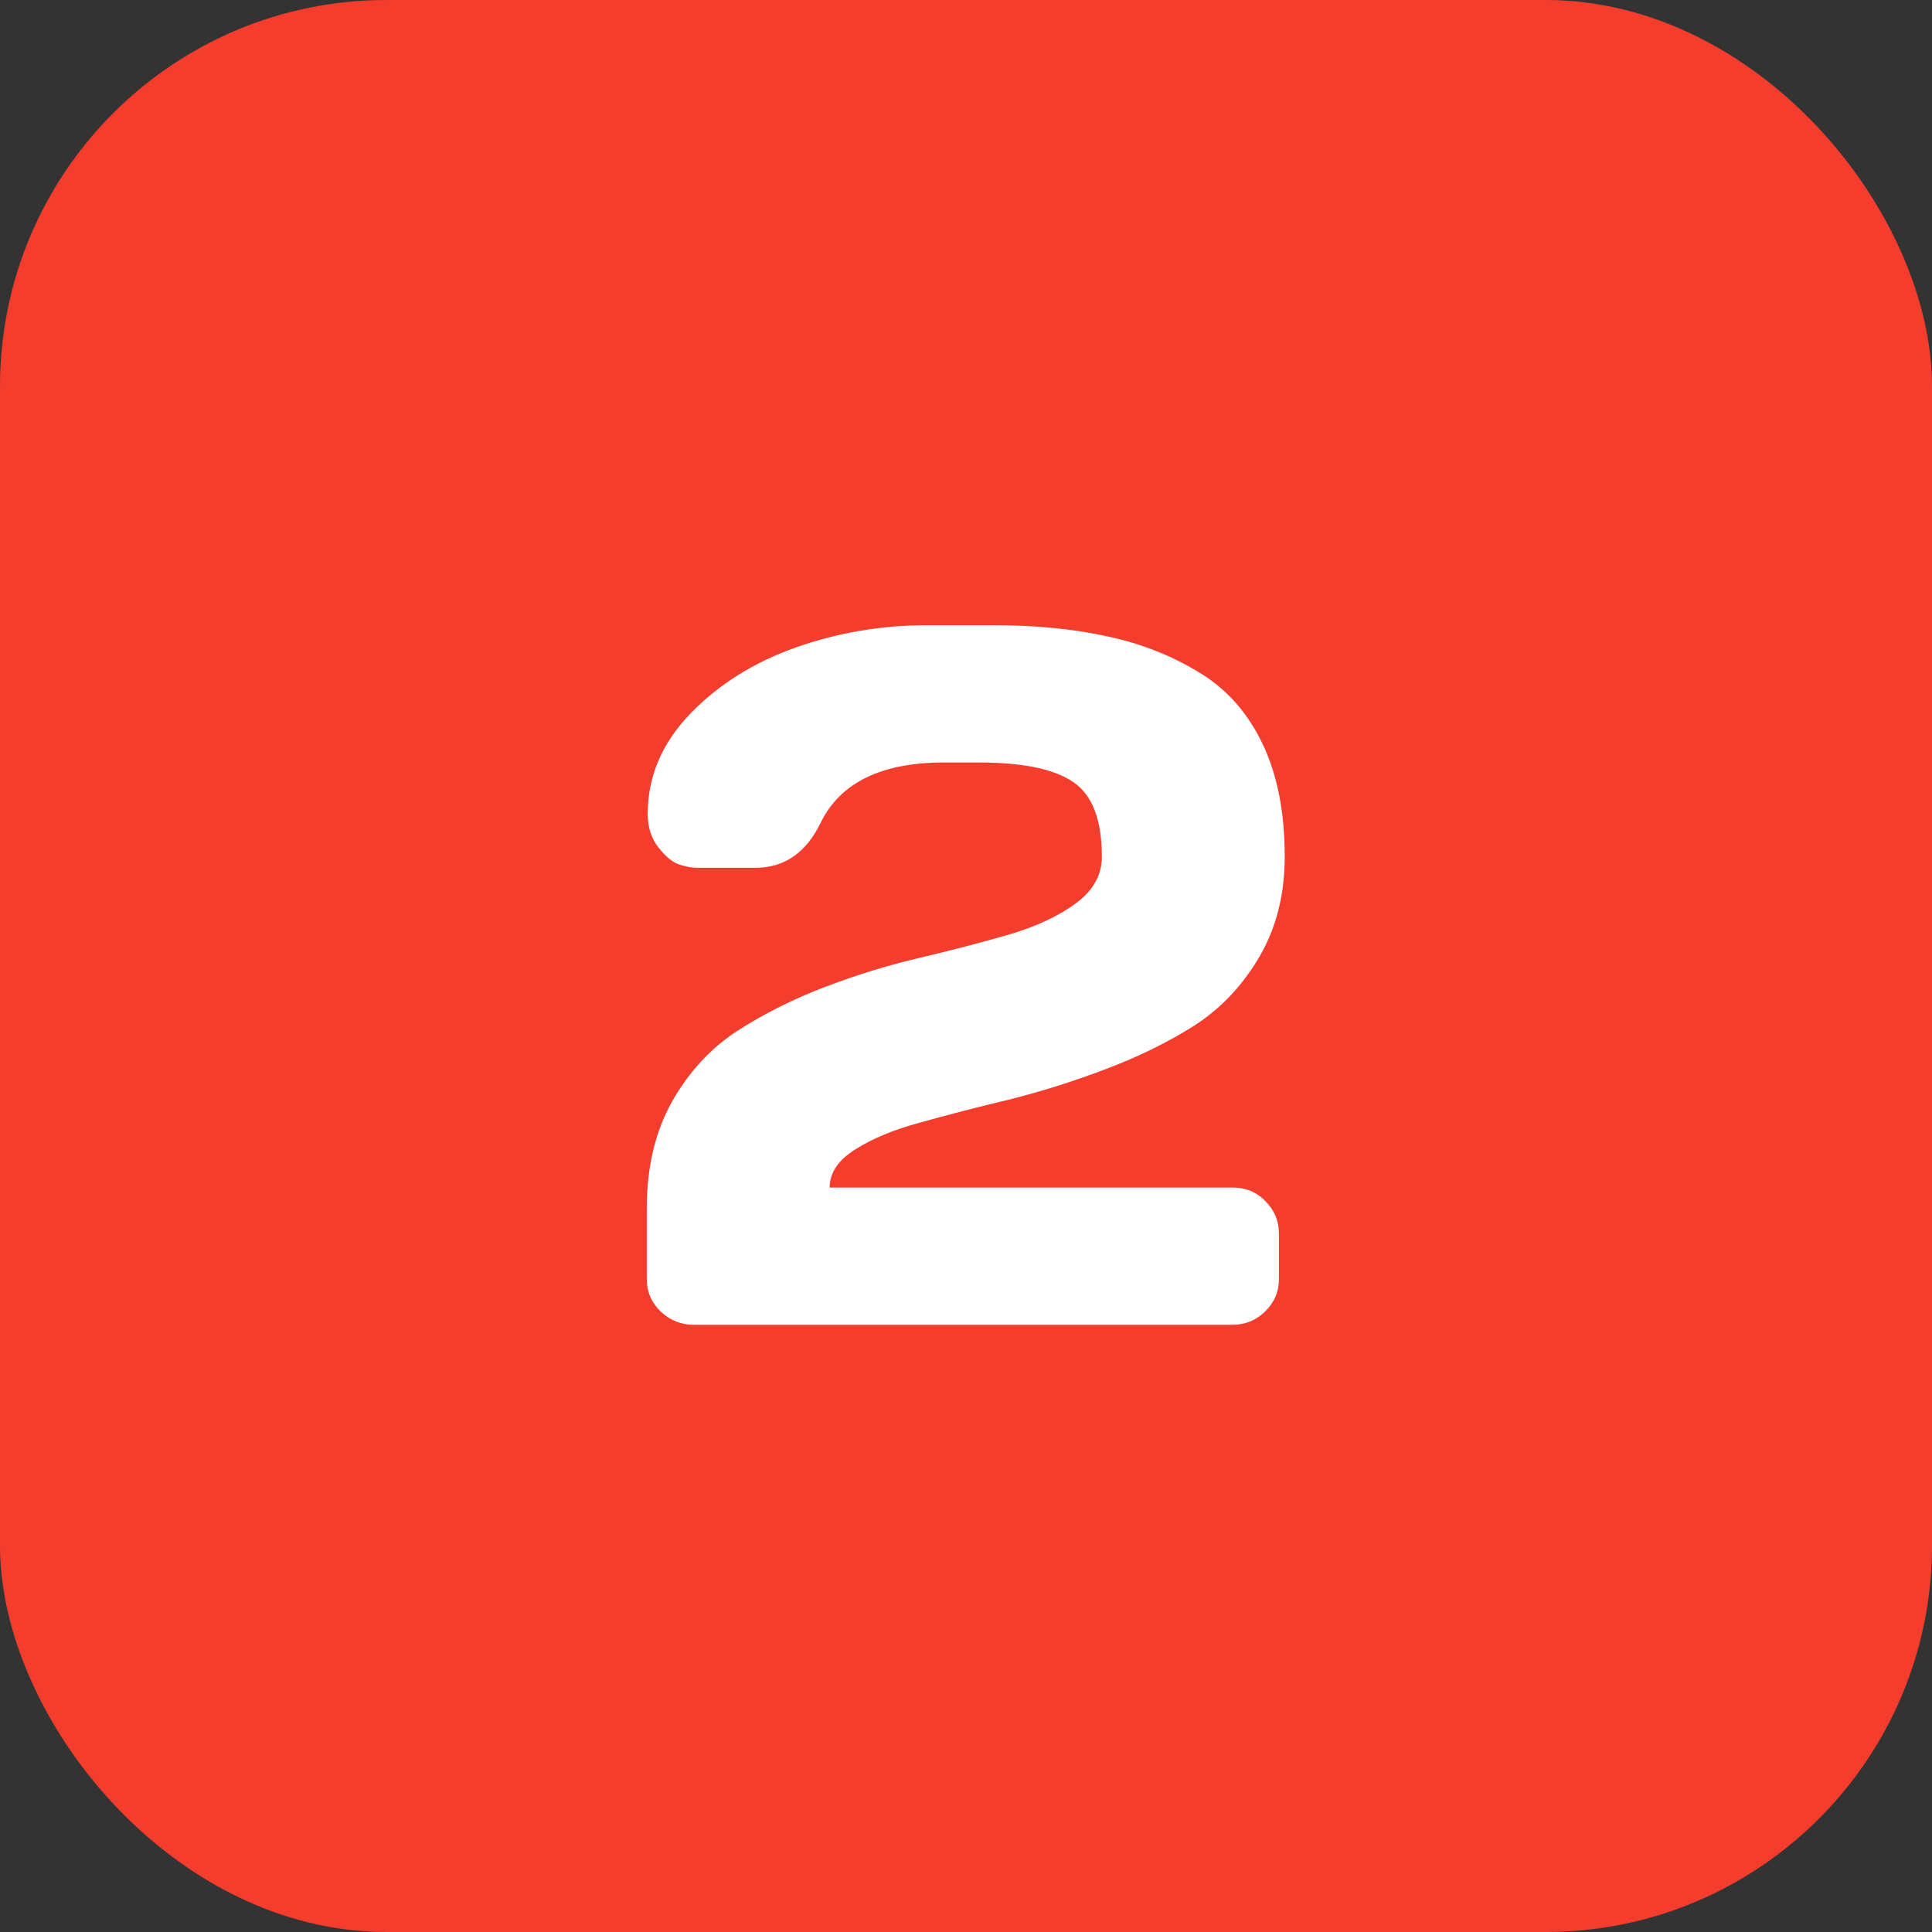
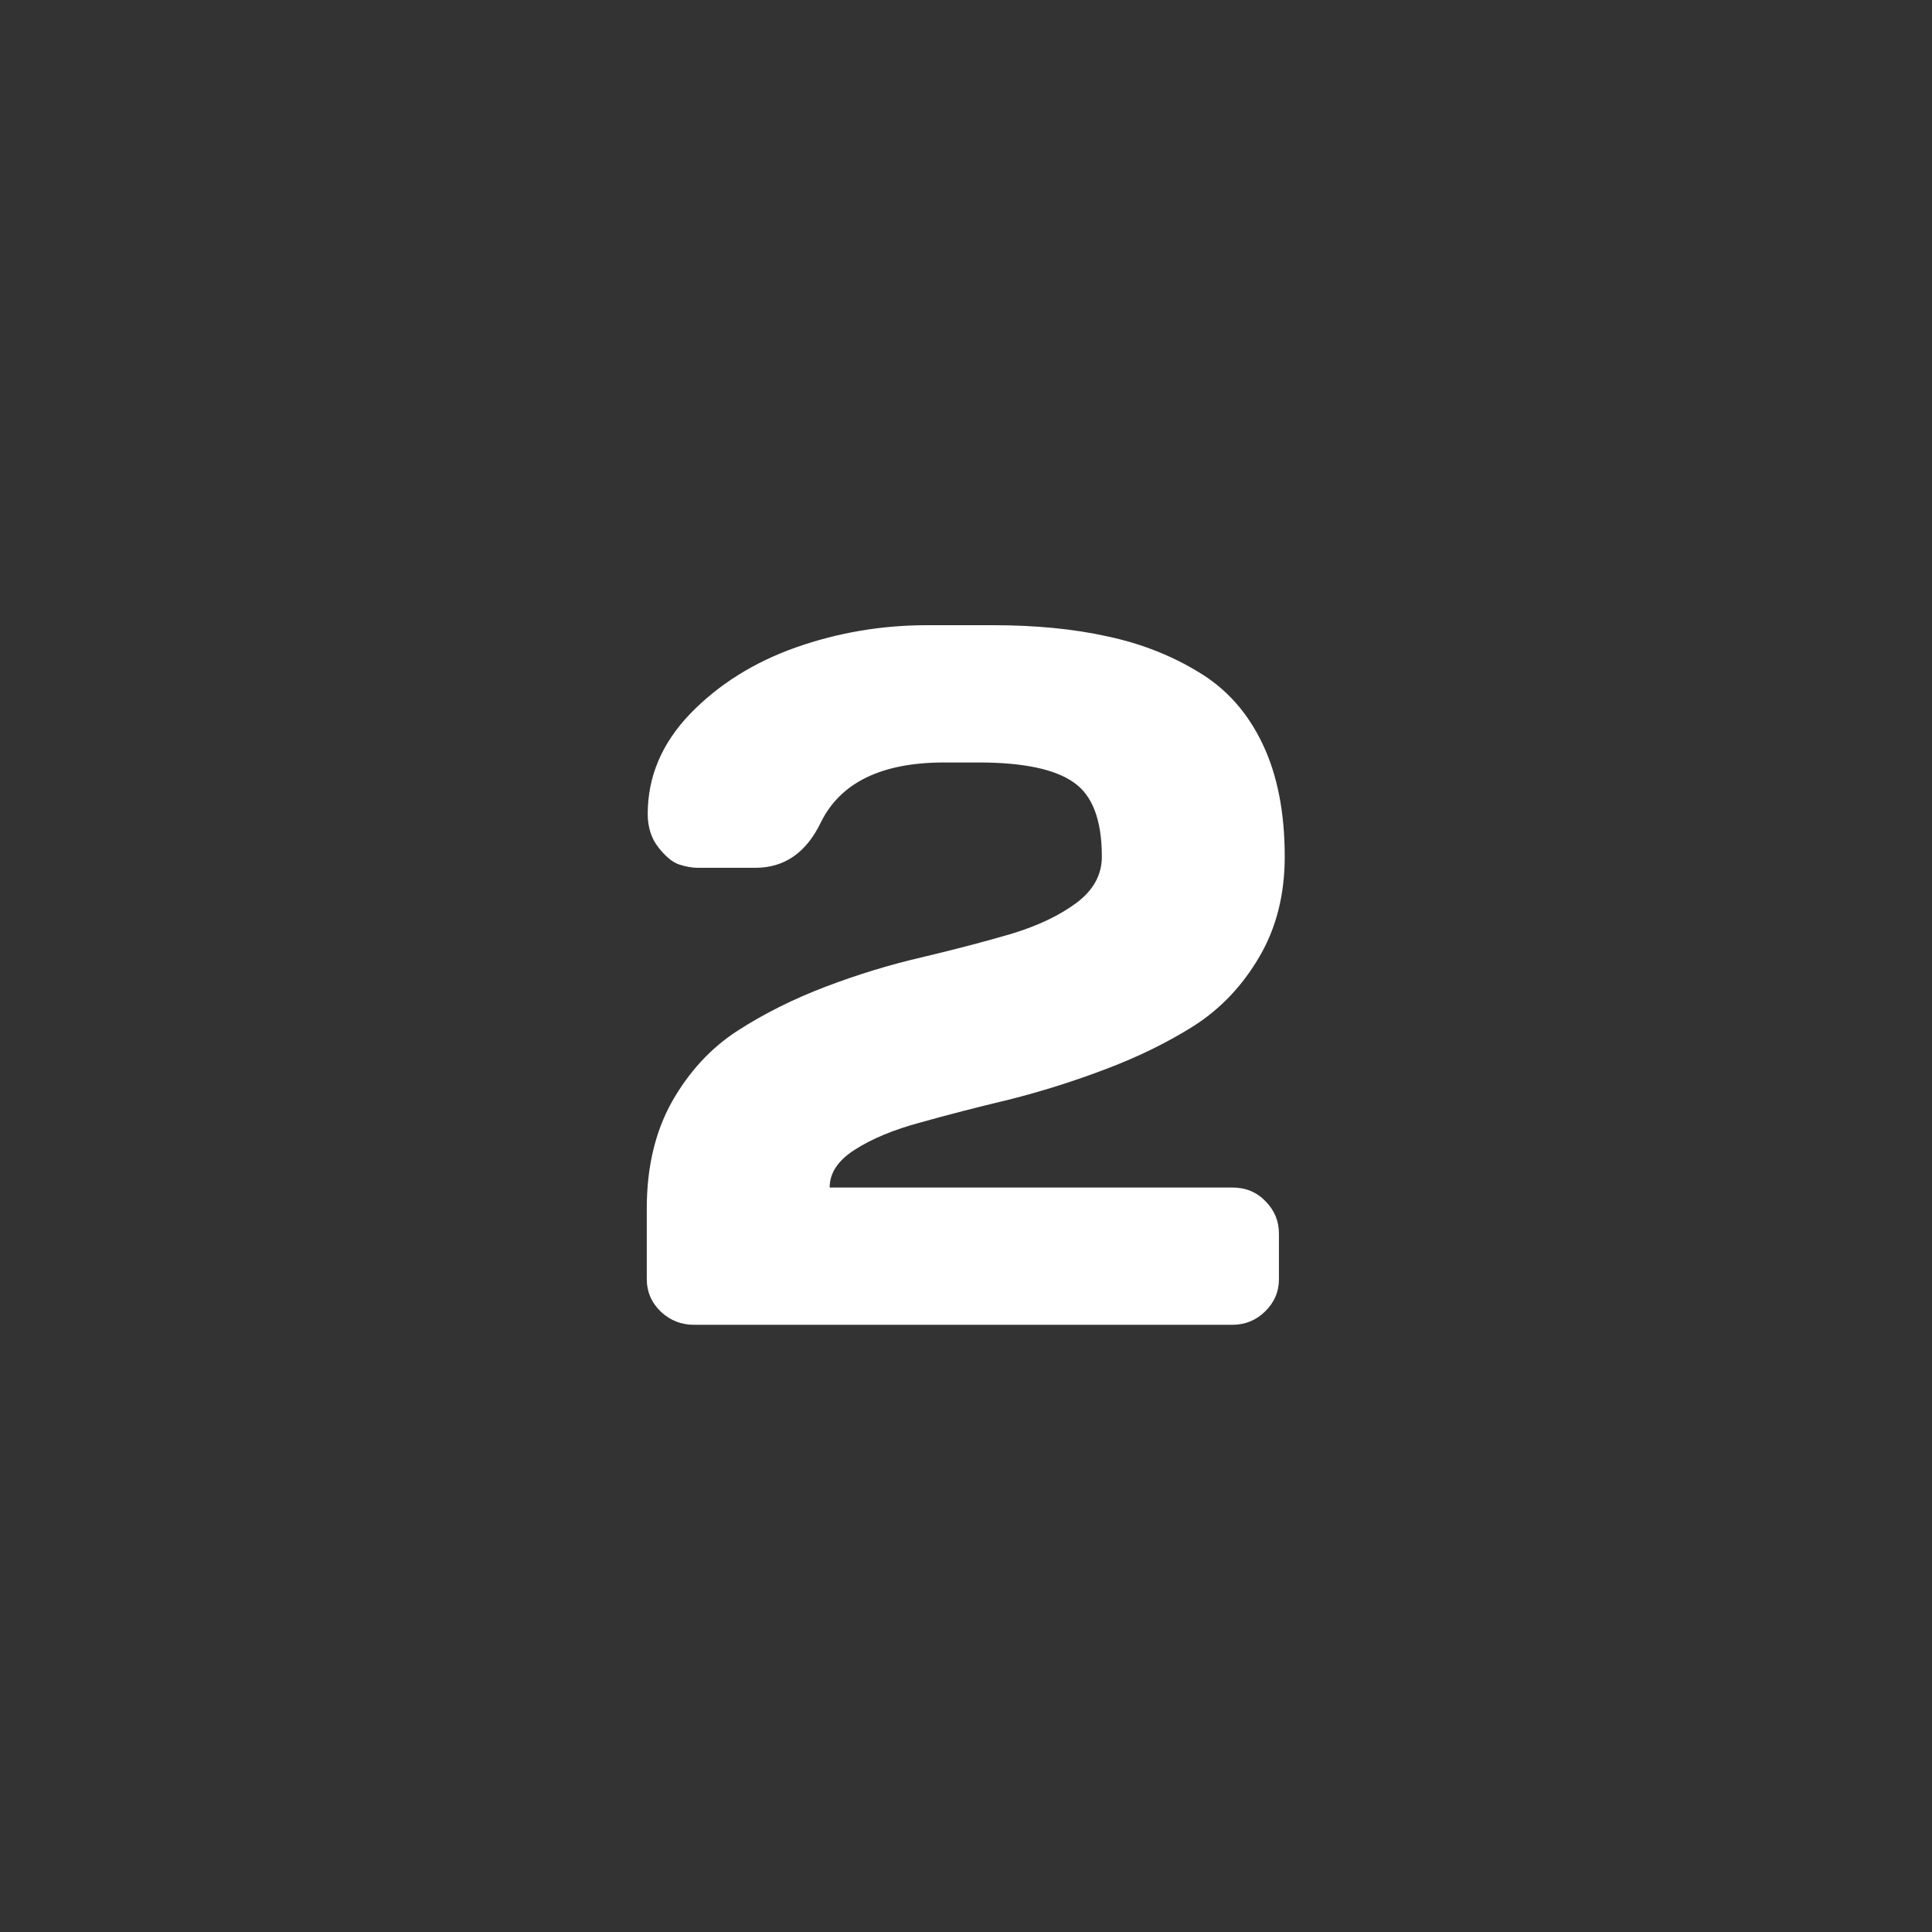
<svg xmlns="http://www.w3.org/2000/svg" width="35" height="35" viewBox="0 0 35 35" fill="none">
  <rect x="0" y="0" width="35" height="35" fill="#333333" stroke="none" />
-   <rect width="35" height="35" rx="7" fill="#F53D2E" />
  <path d="M11.717 23.174V21.891C11.717 21.146 11.869 20.502 12.174 19.957C12.484 19.412 12.88 18.984 13.36 18.674C13.841 18.363 14.374 18.097 14.96 17.874C15.546 17.651 16.132 17.473 16.718 17.338C17.31 17.197 17.846 17.057 18.326 16.916C18.807 16.77 19.199 16.582 19.504 16.354C19.809 16.125 19.961 15.847 19.961 15.519C19.961 14.856 19.791 14.408 19.451 14.174C19.111 13.934 18.537 13.813 17.729 13.813H17.105C15.974 13.813 15.229 14.174 14.872 14.895C14.608 15.445 14.213 15.721 13.685 15.721H12.64C12.534 15.721 12.42 15.7 12.297 15.659C12.18 15.618 12.057 15.516 11.928 15.352C11.799 15.188 11.734 14.985 11.734 14.745C11.734 14.071 11.989 13.468 12.499 12.935C13.015 12.401 13.653 12 14.415 11.73C15.177 11.461 15.971 11.326 16.797 11.326H17.983C18.763 11.326 19.454 11.394 20.058 11.528C20.667 11.657 21.221 11.874 21.719 12.179C22.217 12.477 22.601 12.908 22.87 13.471C23.14 14.033 23.274 14.716 23.274 15.519C23.274 16.204 23.122 16.808 22.817 17.329C22.513 17.851 22.12 18.267 21.64 18.577C21.159 18.882 20.623 19.145 20.031 19.368C19.445 19.591 18.859 19.775 18.273 19.922C17.688 20.062 17.154 20.2 16.674 20.335C16.193 20.464 15.798 20.628 15.487 20.827C15.183 21.02 15.03 21.249 15.03 21.513H22.325C22.565 21.513 22.765 21.595 22.923 21.759C23.087 21.923 23.169 22.119 23.169 22.348V23.174C23.169 23.402 23.084 23.599 22.914 23.763C22.75 23.921 22.554 24 22.325 24H12.569C12.341 24 12.142 23.921 11.972 23.763C11.802 23.599 11.717 23.402 11.717 23.174Z" fill="white" />
</svg>